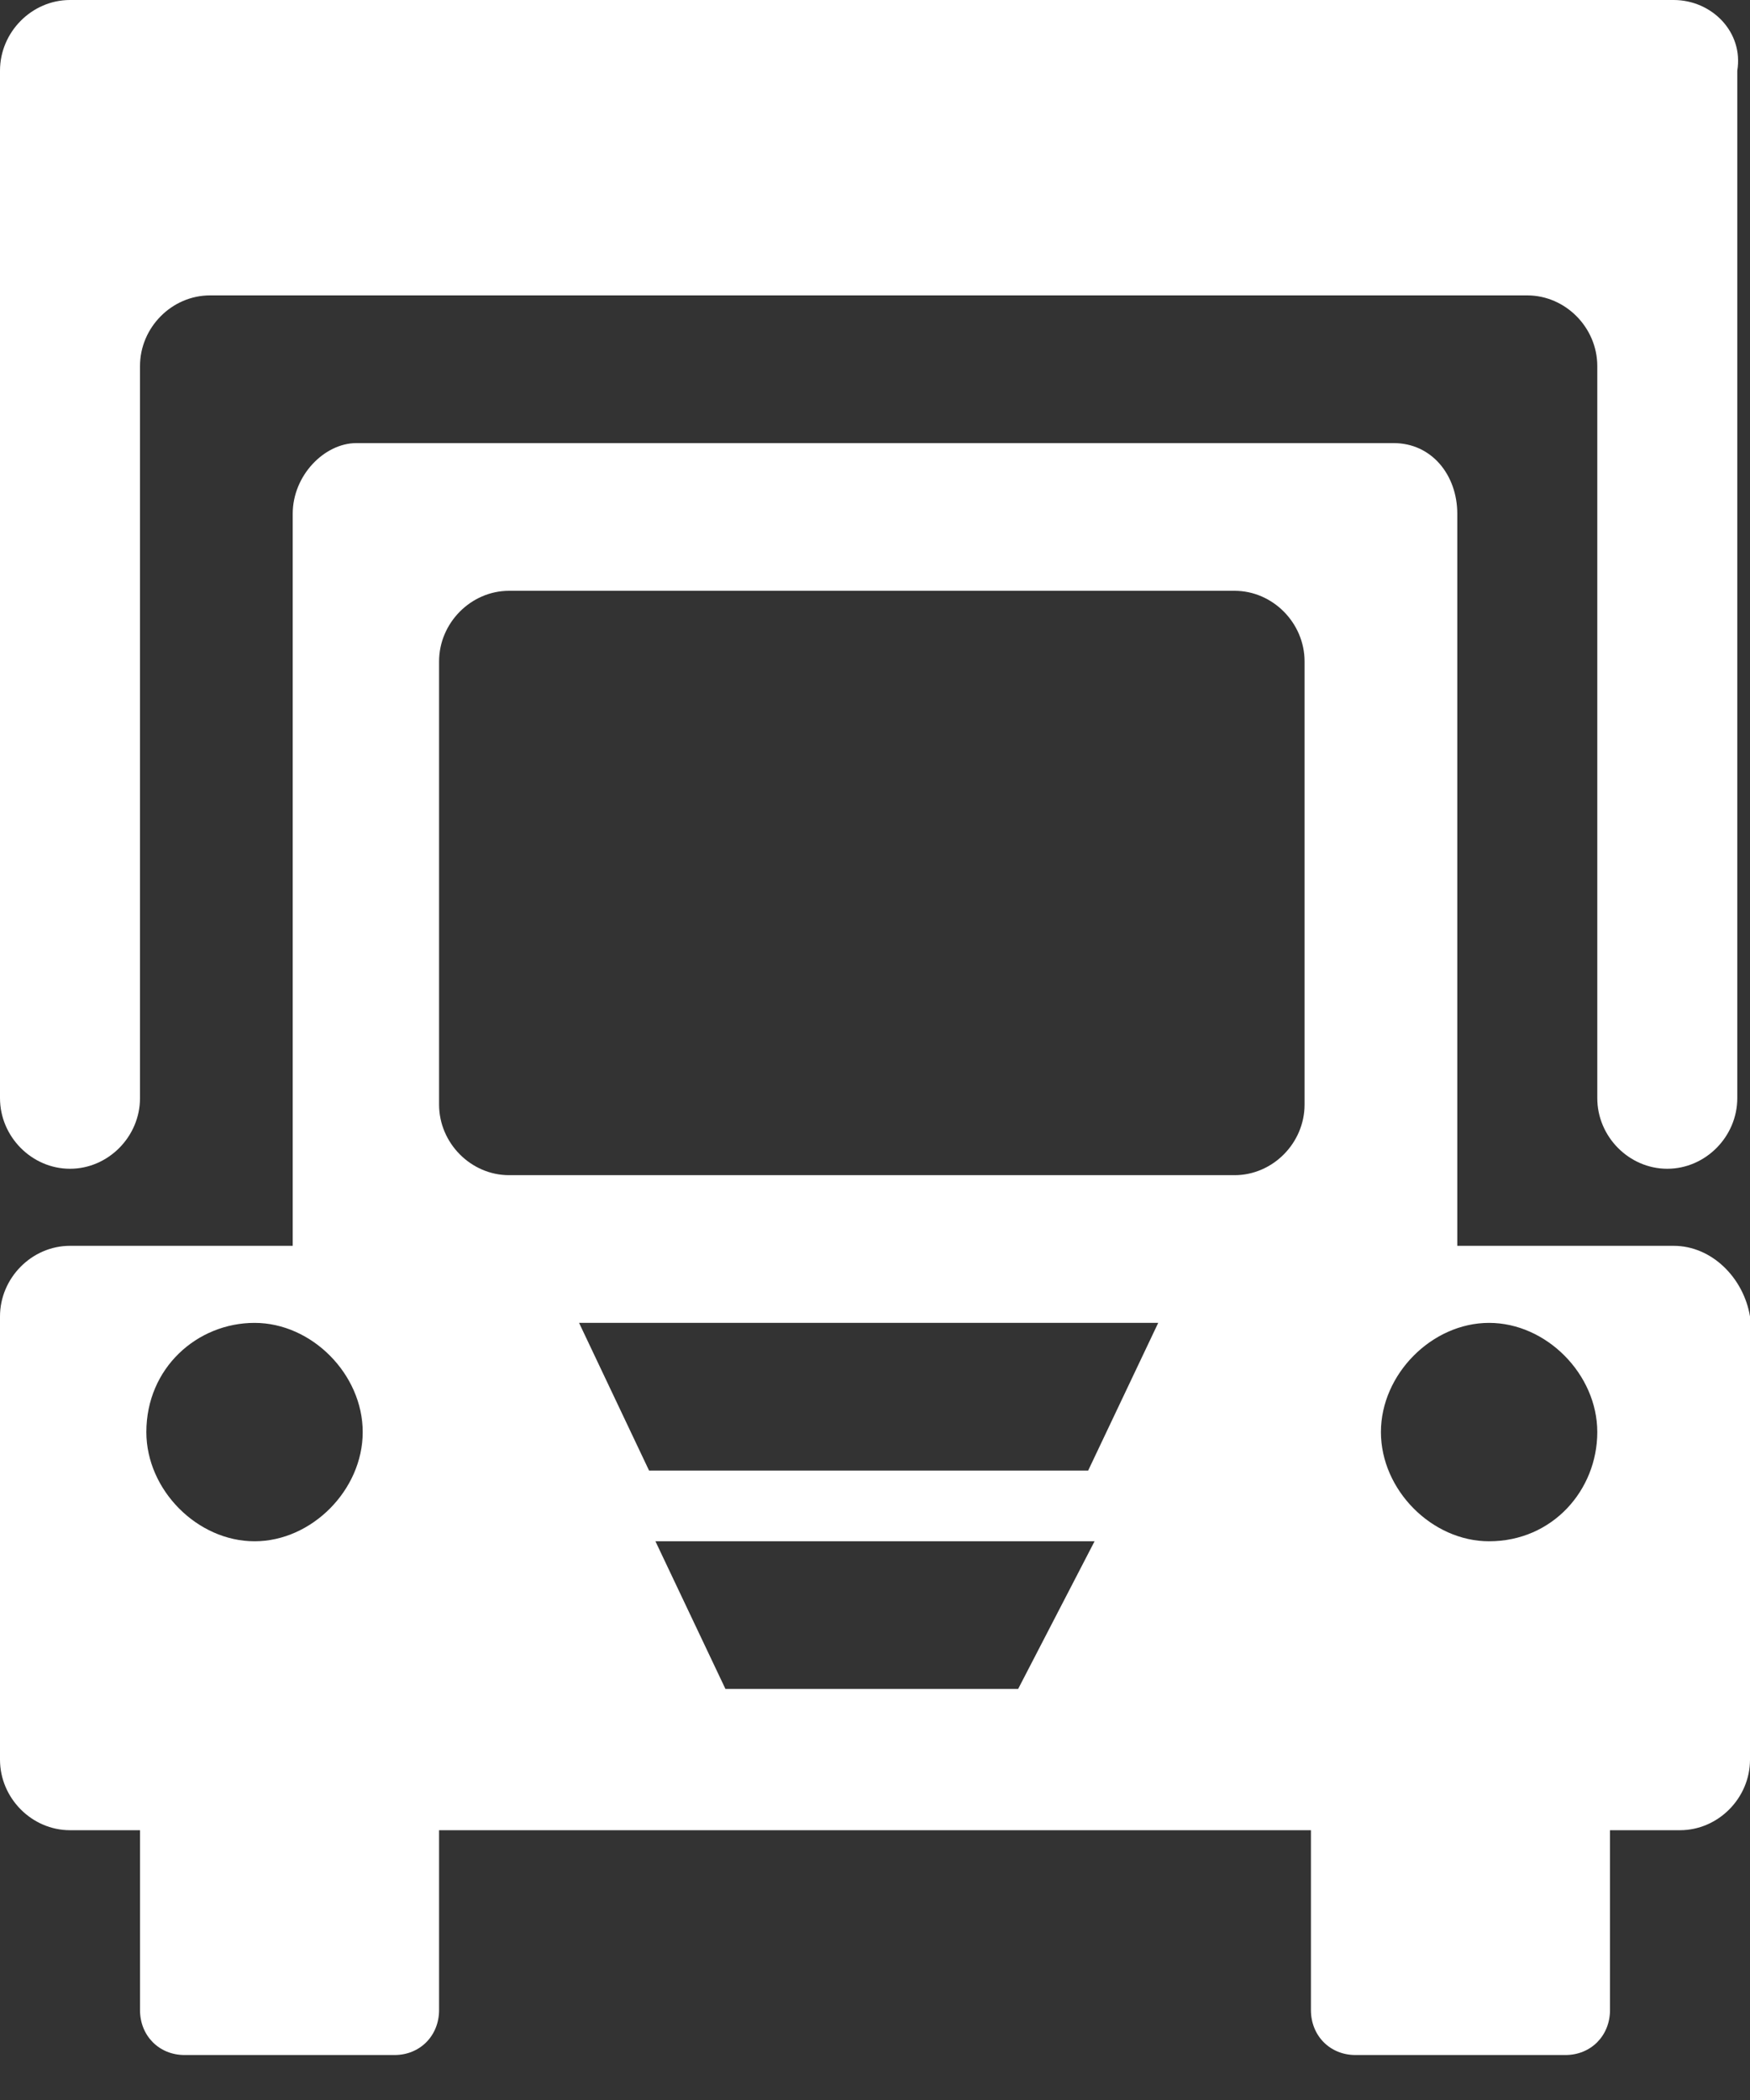
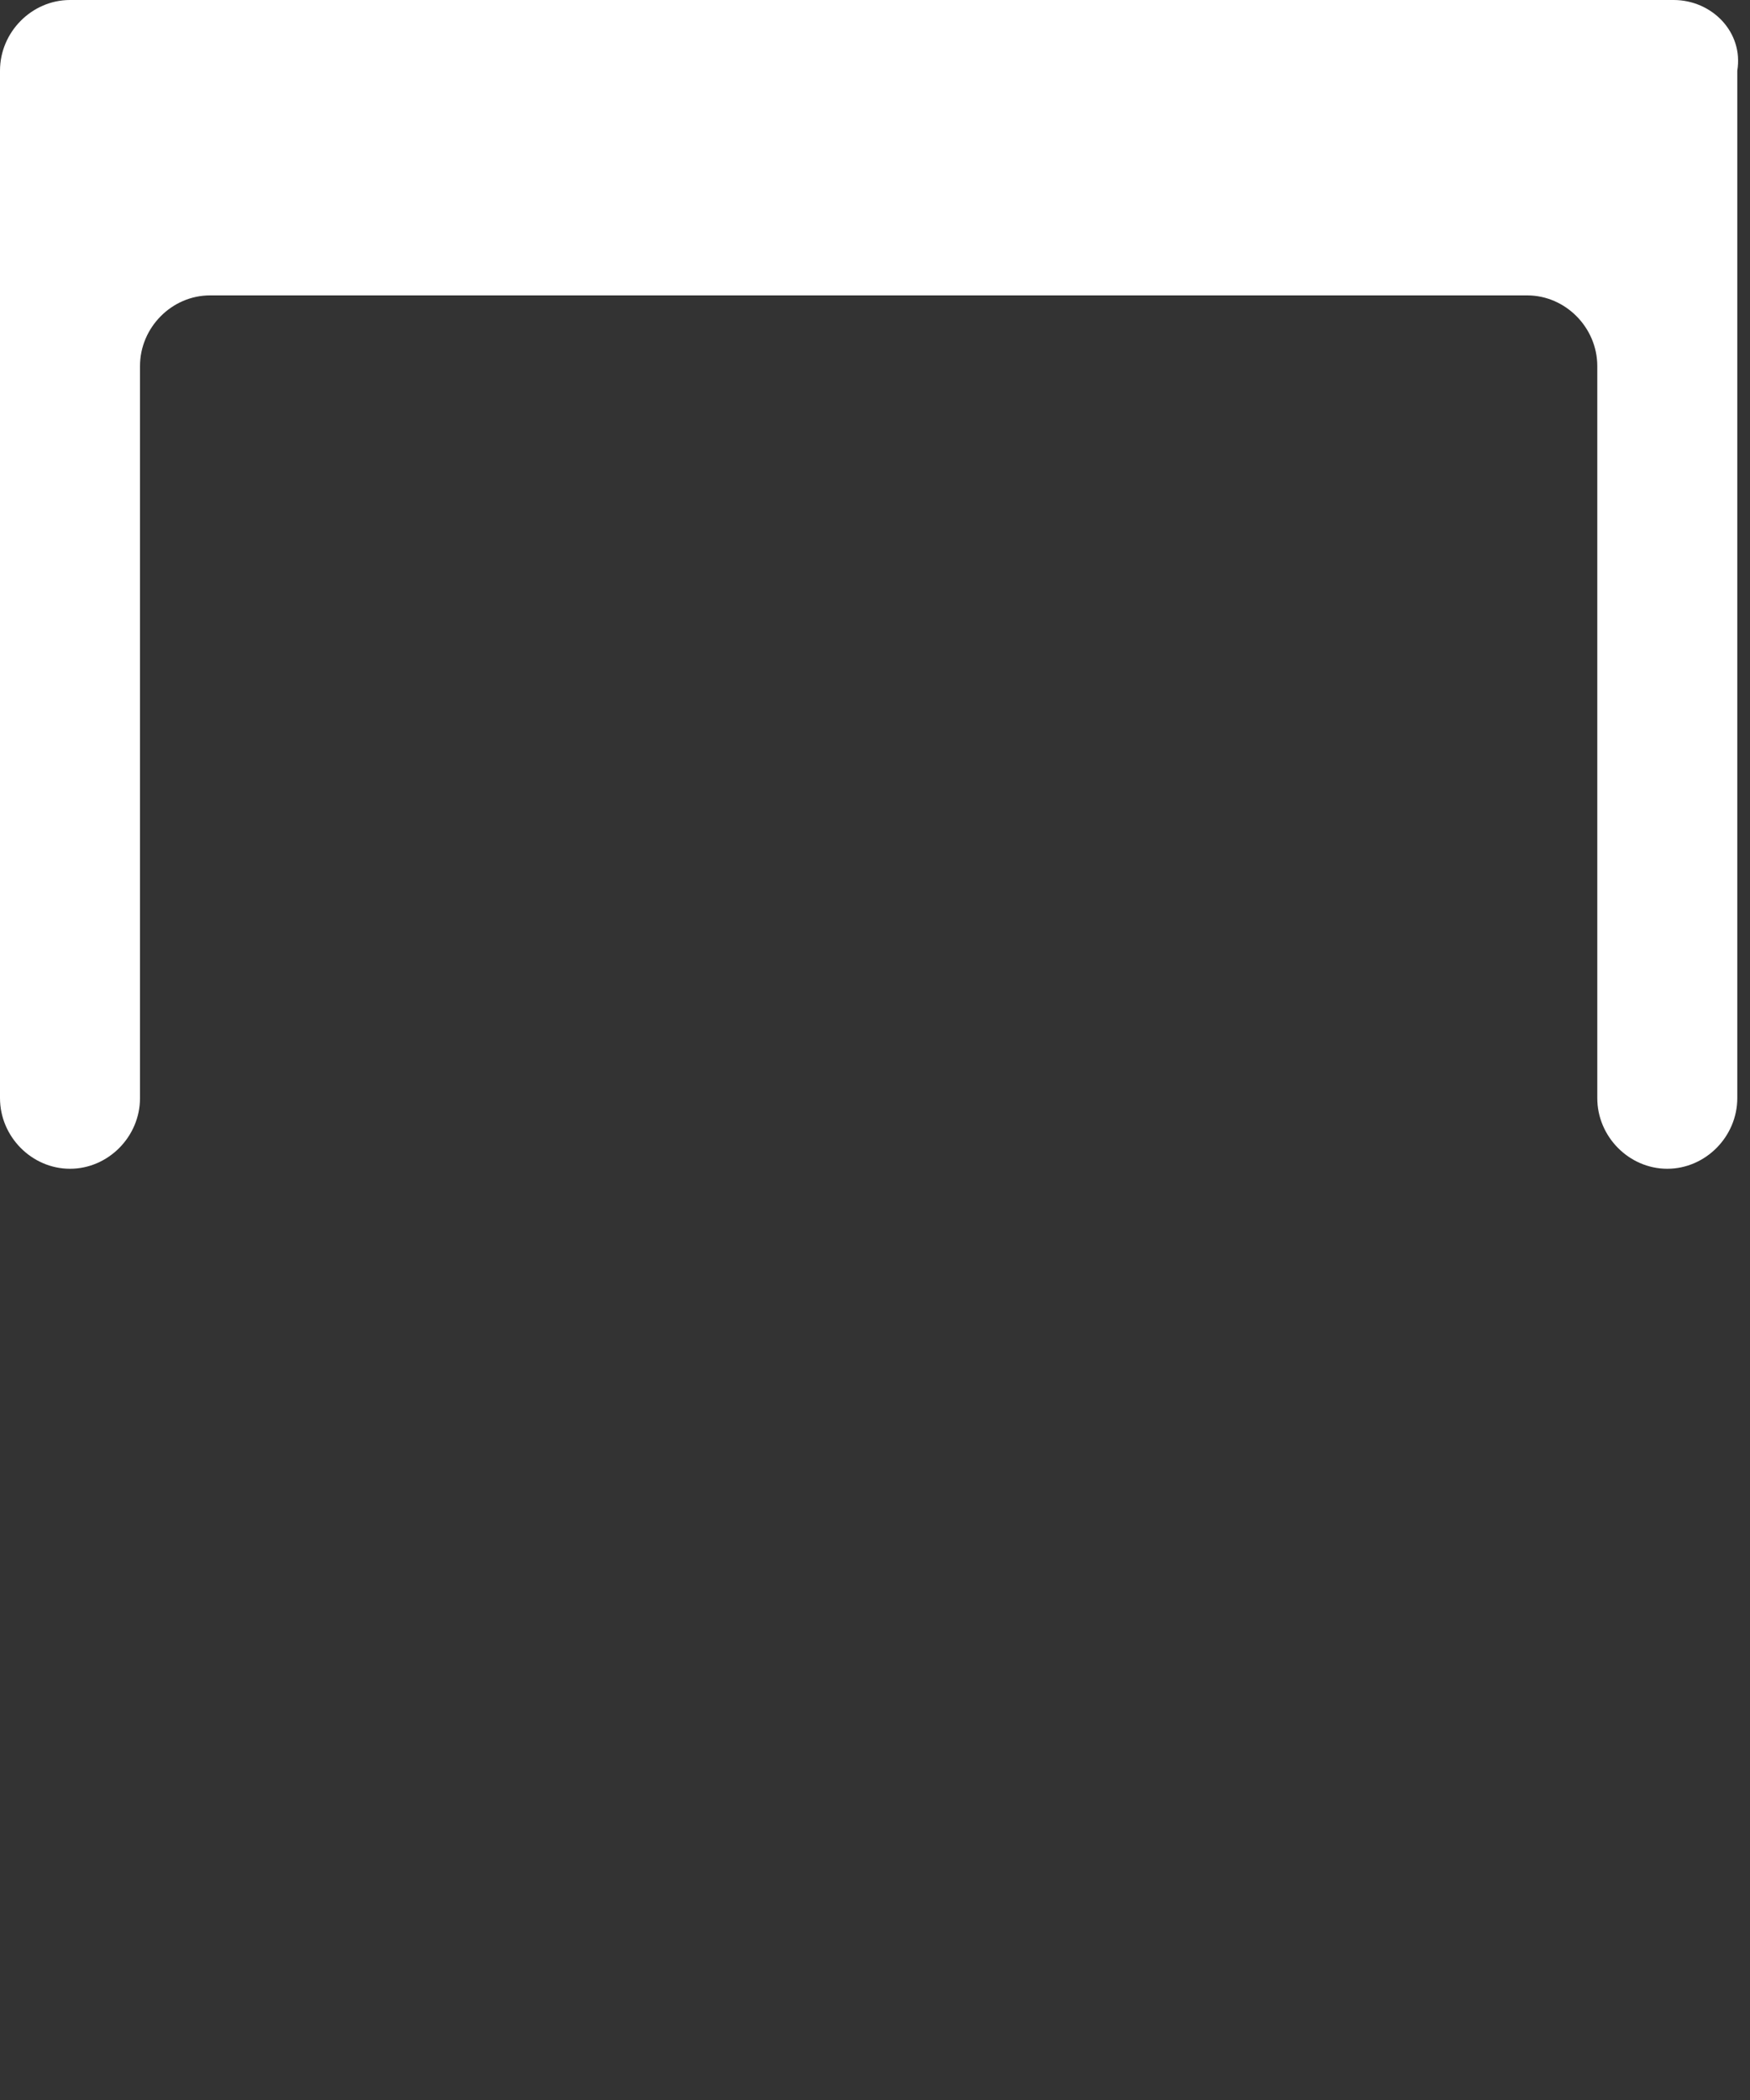
<svg xmlns="http://www.w3.org/2000/svg" fill="none" viewBox="0 0 30 36" height="36" width="30">
  <rect x="0" y="0" width="30" height="36" fill="#333333" stroke="none" />
  <path fill="white" d="M28.691 0H1.2C0.545 0 0 0.55 0 1.211V18.825C0 19.486 0.545 20.036 1.2 20.036C1.855 20.036 2.4 19.486 2.4 18.825V6.275C2.4 5.615 2.945 5.064 3.6 5.064H26.182C26.836 5.064 27.382 5.615 27.382 6.275V18.825C27.382 19.486 27.927 20.036 28.582 20.036C29.236 20.036 29.782 19.486 29.782 18.825V1.211C29.891 0.55 29.346 0 28.691 0Z" />
-   <path fill="white" d="M28.691 21.357H24.982V8.807C24.982 8.147 24.546 7.596 23.891 7.596H6.109C5.564 7.596 5.018 8.147 5.018 8.807V21.357H1.2C0.545 21.357 0 21.908 0 22.568V30.165C0 30.825 0.545 31.375 1.2 31.375H2.4V34.458C2.4 34.898 2.727 35.229 3.164 35.229H6.764C7.2 35.229 7.527 34.898 7.527 34.458V31.375H22.473V34.458C22.473 34.898 22.8 35.229 23.236 35.229H26.836C27.273 35.229 27.6 34.898 27.6 34.458V31.375H28.8C29.454 31.375 30 30.825 30 30.165V22.568C29.891 21.908 29.346 21.357 28.691 21.357ZM7.527 11.339C7.527 10.679 8.073 10.128 8.727 10.128H21.164C21.818 10.128 22.364 10.679 22.364 11.339V18.935C22.364 19.596 21.818 20.146 21.164 20.146H8.727C8.073 20.146 7.527 19.596 7.527 18.935V11.339ZM4.364 22.678C5.345 22.678 6.218 23.559 6.218 24.55C6.218 25.541 5.345 26.422 4.364 26.422C3.382 26.422 2.509 25.541 2.509 24.55C2.509 23.449 3.382 22.678 4.364 22.678ZM17.454 28.953H12.436L11.236 26.422H18.764L17.454 28.953ZM18.654 25.21H11.127L9.927 22.678H19.855L18.654 25.21ZM25.527 26.422C24.546 26.422 23.673 25.541 23.673 24.55C23.673 23.559 24.546 22.678 25.527 22.678C26.509 22.678 27.382 23.559 27.382 24.55C27.382 25.541 26.618 26.422 25.527 26.422Z" />
</svg>